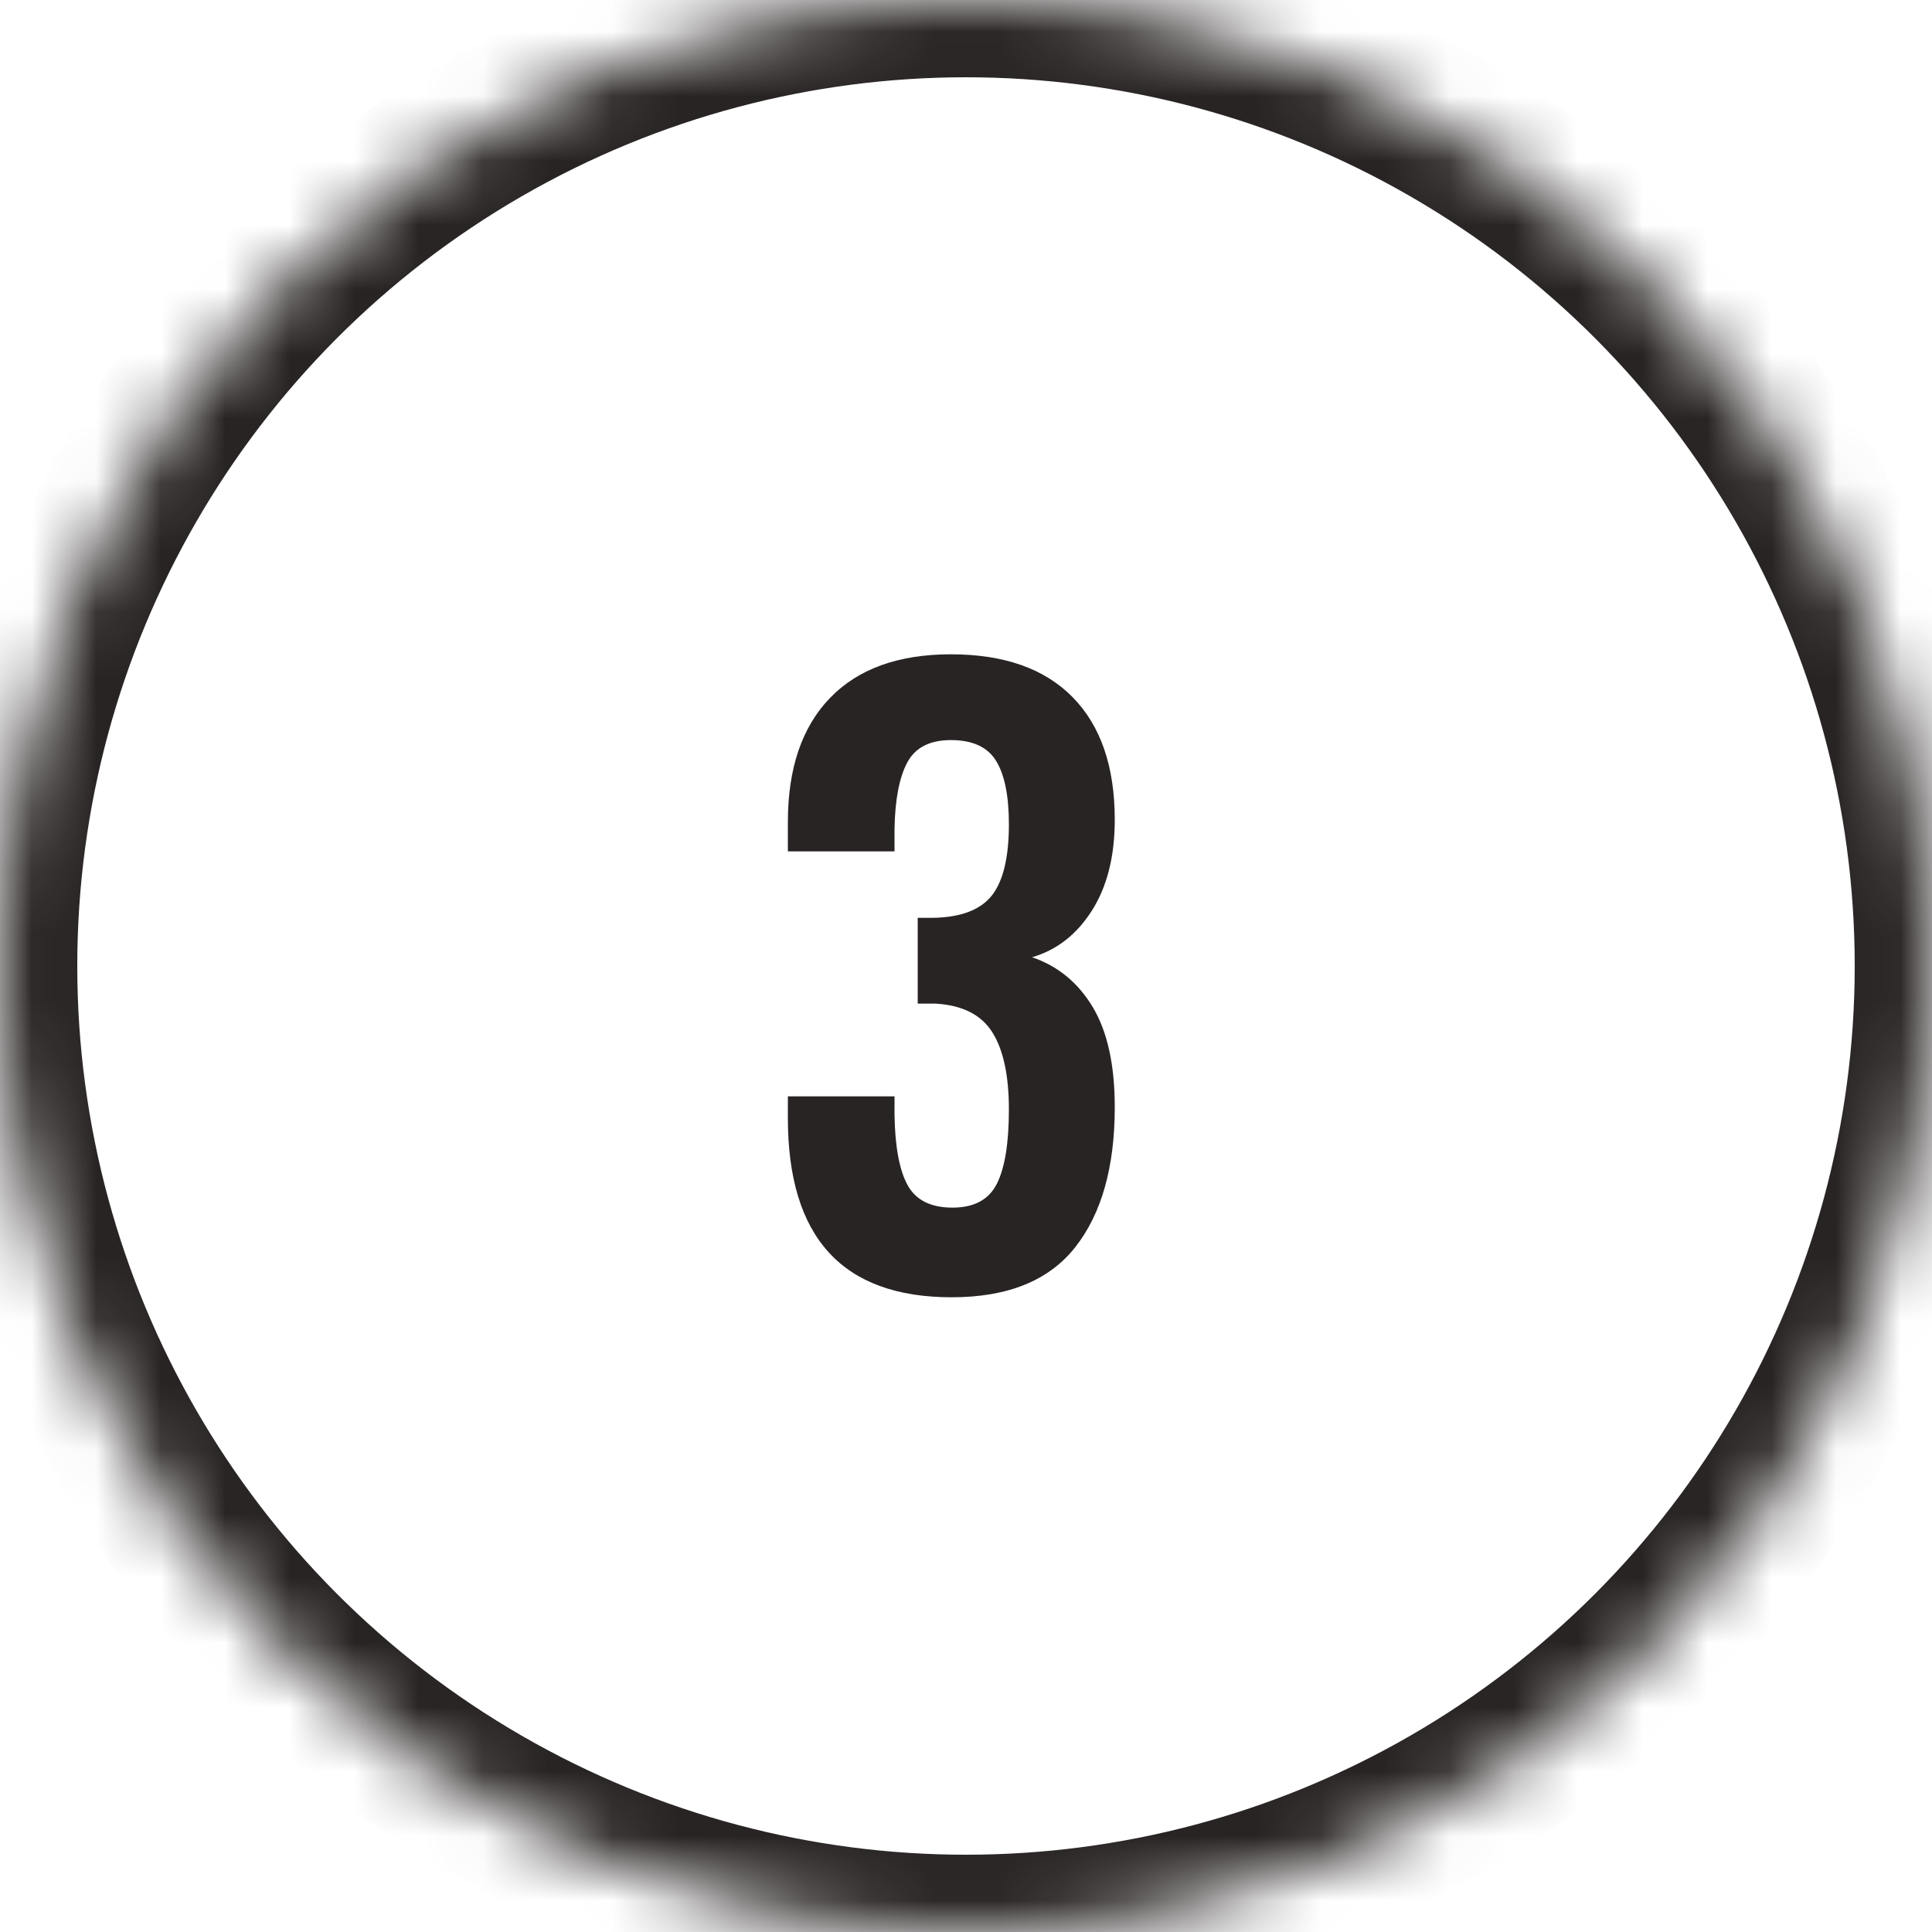
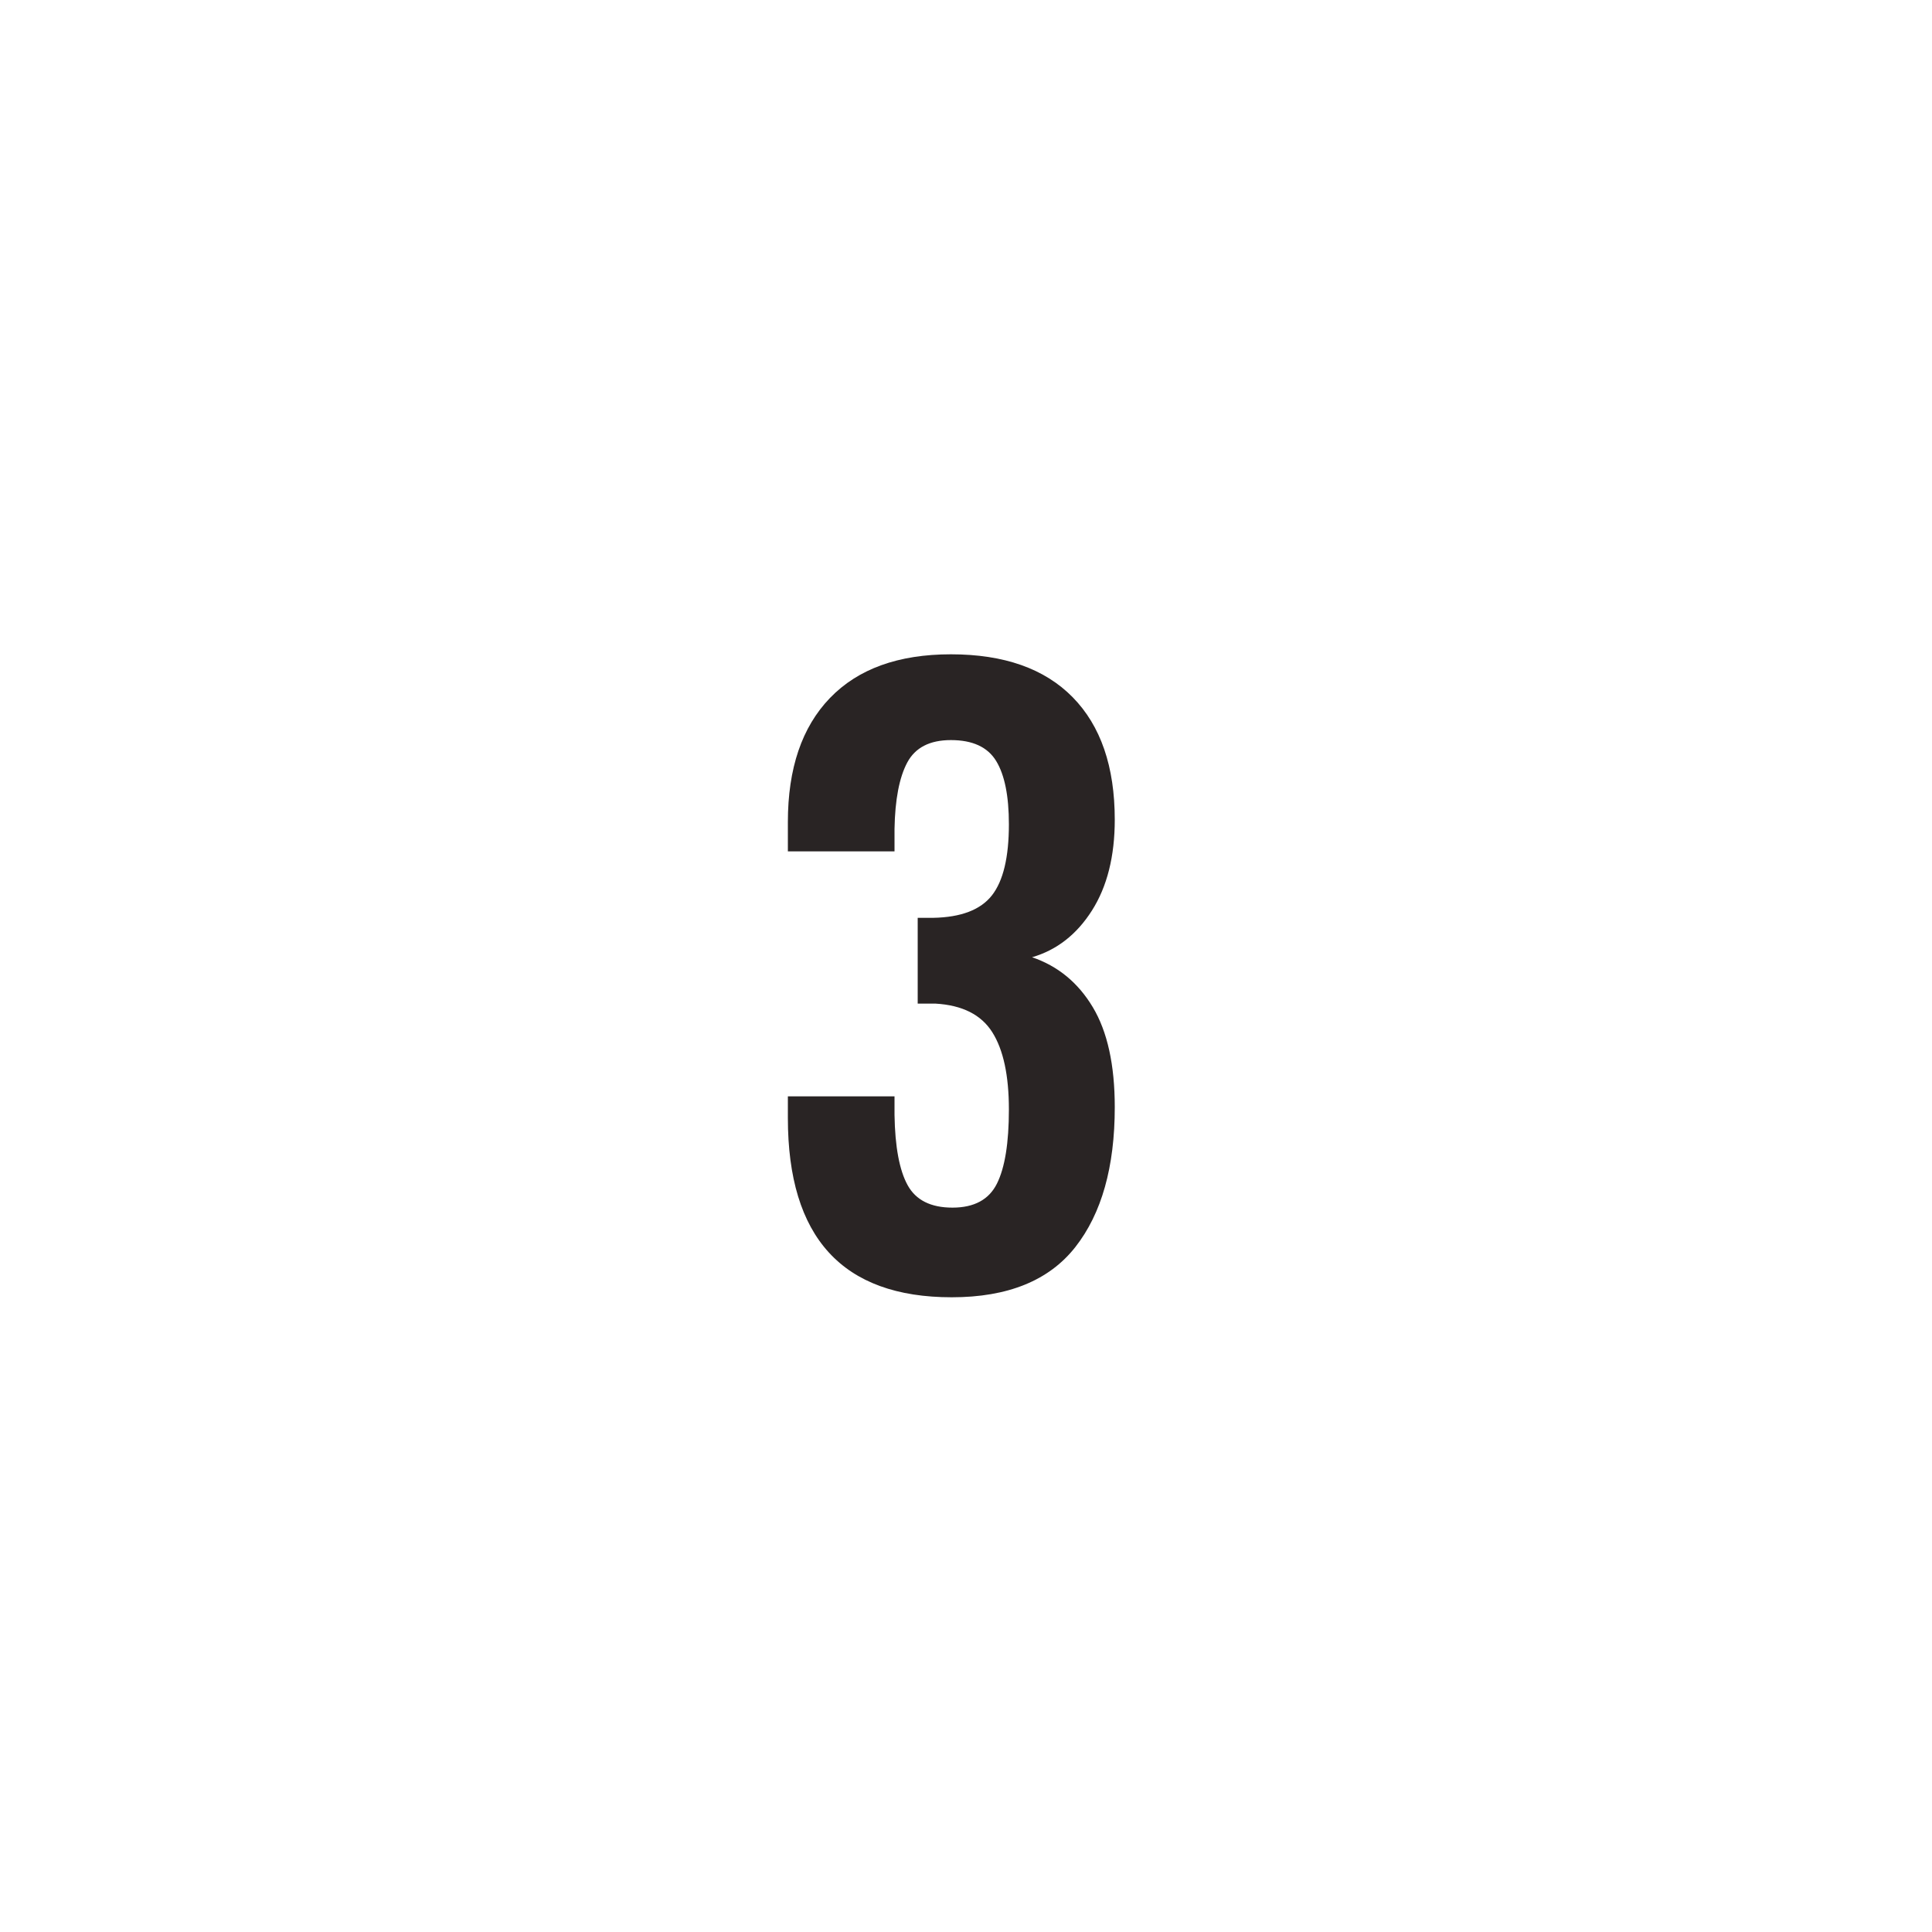
<svg xmlns="http://www.w3.org/2000/svg" xmlns:xlink="http://www.w3.org/1999/xlink" width="30px" height="30px" viewBox="0 0 30 30" version="1.1">
  <title>outline-3</title>
  <desc>Created with Sketch.</desc>
  <defs>
-     <circle id="path-1" cx="15" cy="15" r="15" />
    <mask id="mask-2" maskContentUnits="userSpaceOnUse" maskUnits="objectBoundingBox" x="0" y="0" width="30" height="30" fill="white">
      <use xlink:href="#path-1" />
    </mask>
  </defs>
  <g id="Page-1" stroke="none" stroke-width="1" fill="none" fill-rule="evenodd">
    <g id="3">
      <use id="oval-outline" stroke="#292424" mask="url(#mask-2)" stroke-width="2.4" xlink:href="#path-1" />
      <path d="M12.234,17.36 L12.234,17.024 L13.89,17.024 L13.89,17.312 C13.898,17.808 13.966,18.172 14.094,18.404 C14.222,18.636 14.454,18.752 14.79,18.752 C15.126,18.752 15.356,18.628 15.48,18.38 C15.604,18.132 15.666,17.748 15.666,17.228 C15.666,16.7 15.58,16.3 15.408,16.028 C15.236,15.756 14.942,15.608 14.526,15.584 L14.25,15.584 L14.25,14.252 L14.49,14.252 C14.922,14.244 15.226,14.128 15.402,13.904 C15.578,13.68 15.666,13.312 15.666,12.8 C15.666,12.36 15.6,12.032 15.468,11.816 C15.336,11.6 15.102,11.492 14.766,11.492 C14.438,11.492 14.212,11.608 14.088,11.84 C13.964,12.072 13.898,12.416 13.89,12.872 L13.89,13.22 L12.234,13.22 L12.234,12.764 C12.234,11.932 12.452,11.29 12.888,10.838 C13.324,10.386 13.95,10.16 14.766,10.16 C15.59,10.16 16.22,10.382 16.656,10.826 C17.092,11.27 17.31,11.904 17.31,12.728 C17.31,13.296 17.192,13.766 16.956,14.138 C16.72,14.51 16.41,14.752 16.026,14.864 C16.426,15 16.74,15.258 16.968,15.638 C17.196,16.018 17.31,16.536 17.31,17.192 C17.31,18.12 17.106,18.844 16.698,19.364 C16.29,19.884 15.65,20.144 14.778,20.144 C13.082,20.144 12.234,19.216 12.234,17.36 Z" id="23" fill="#292424" />
    </g>
  </g>
</svg>